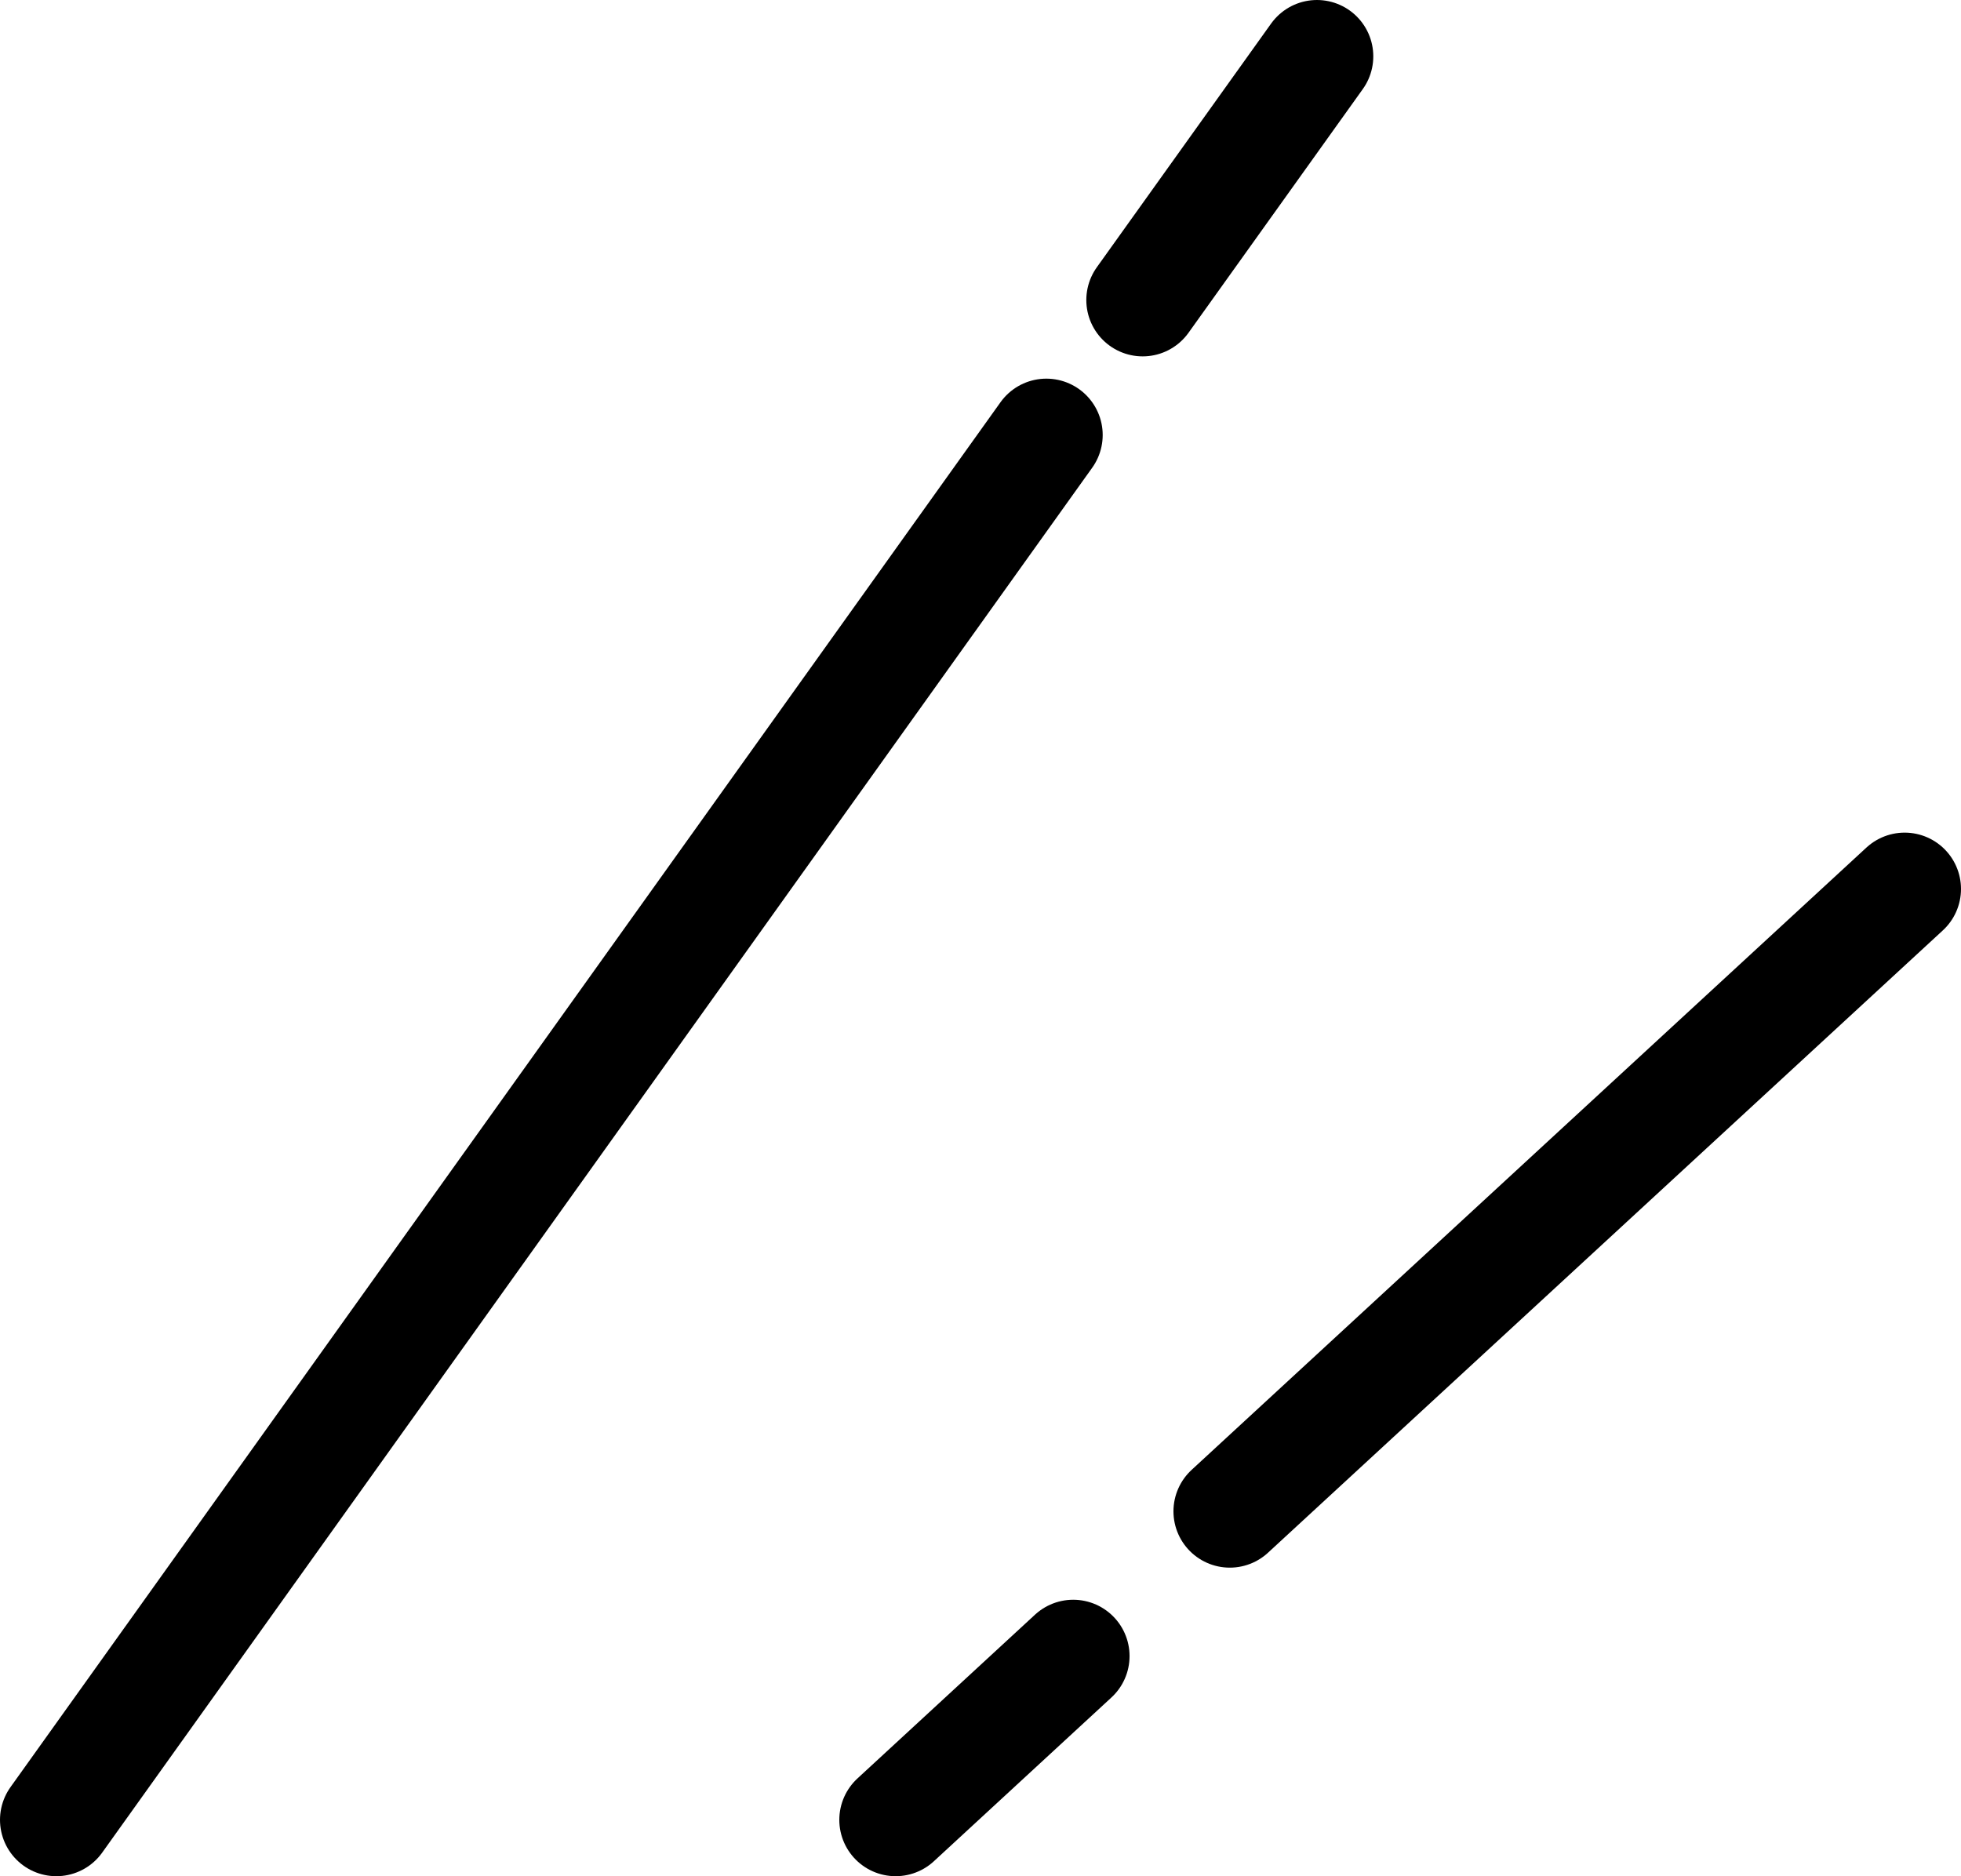
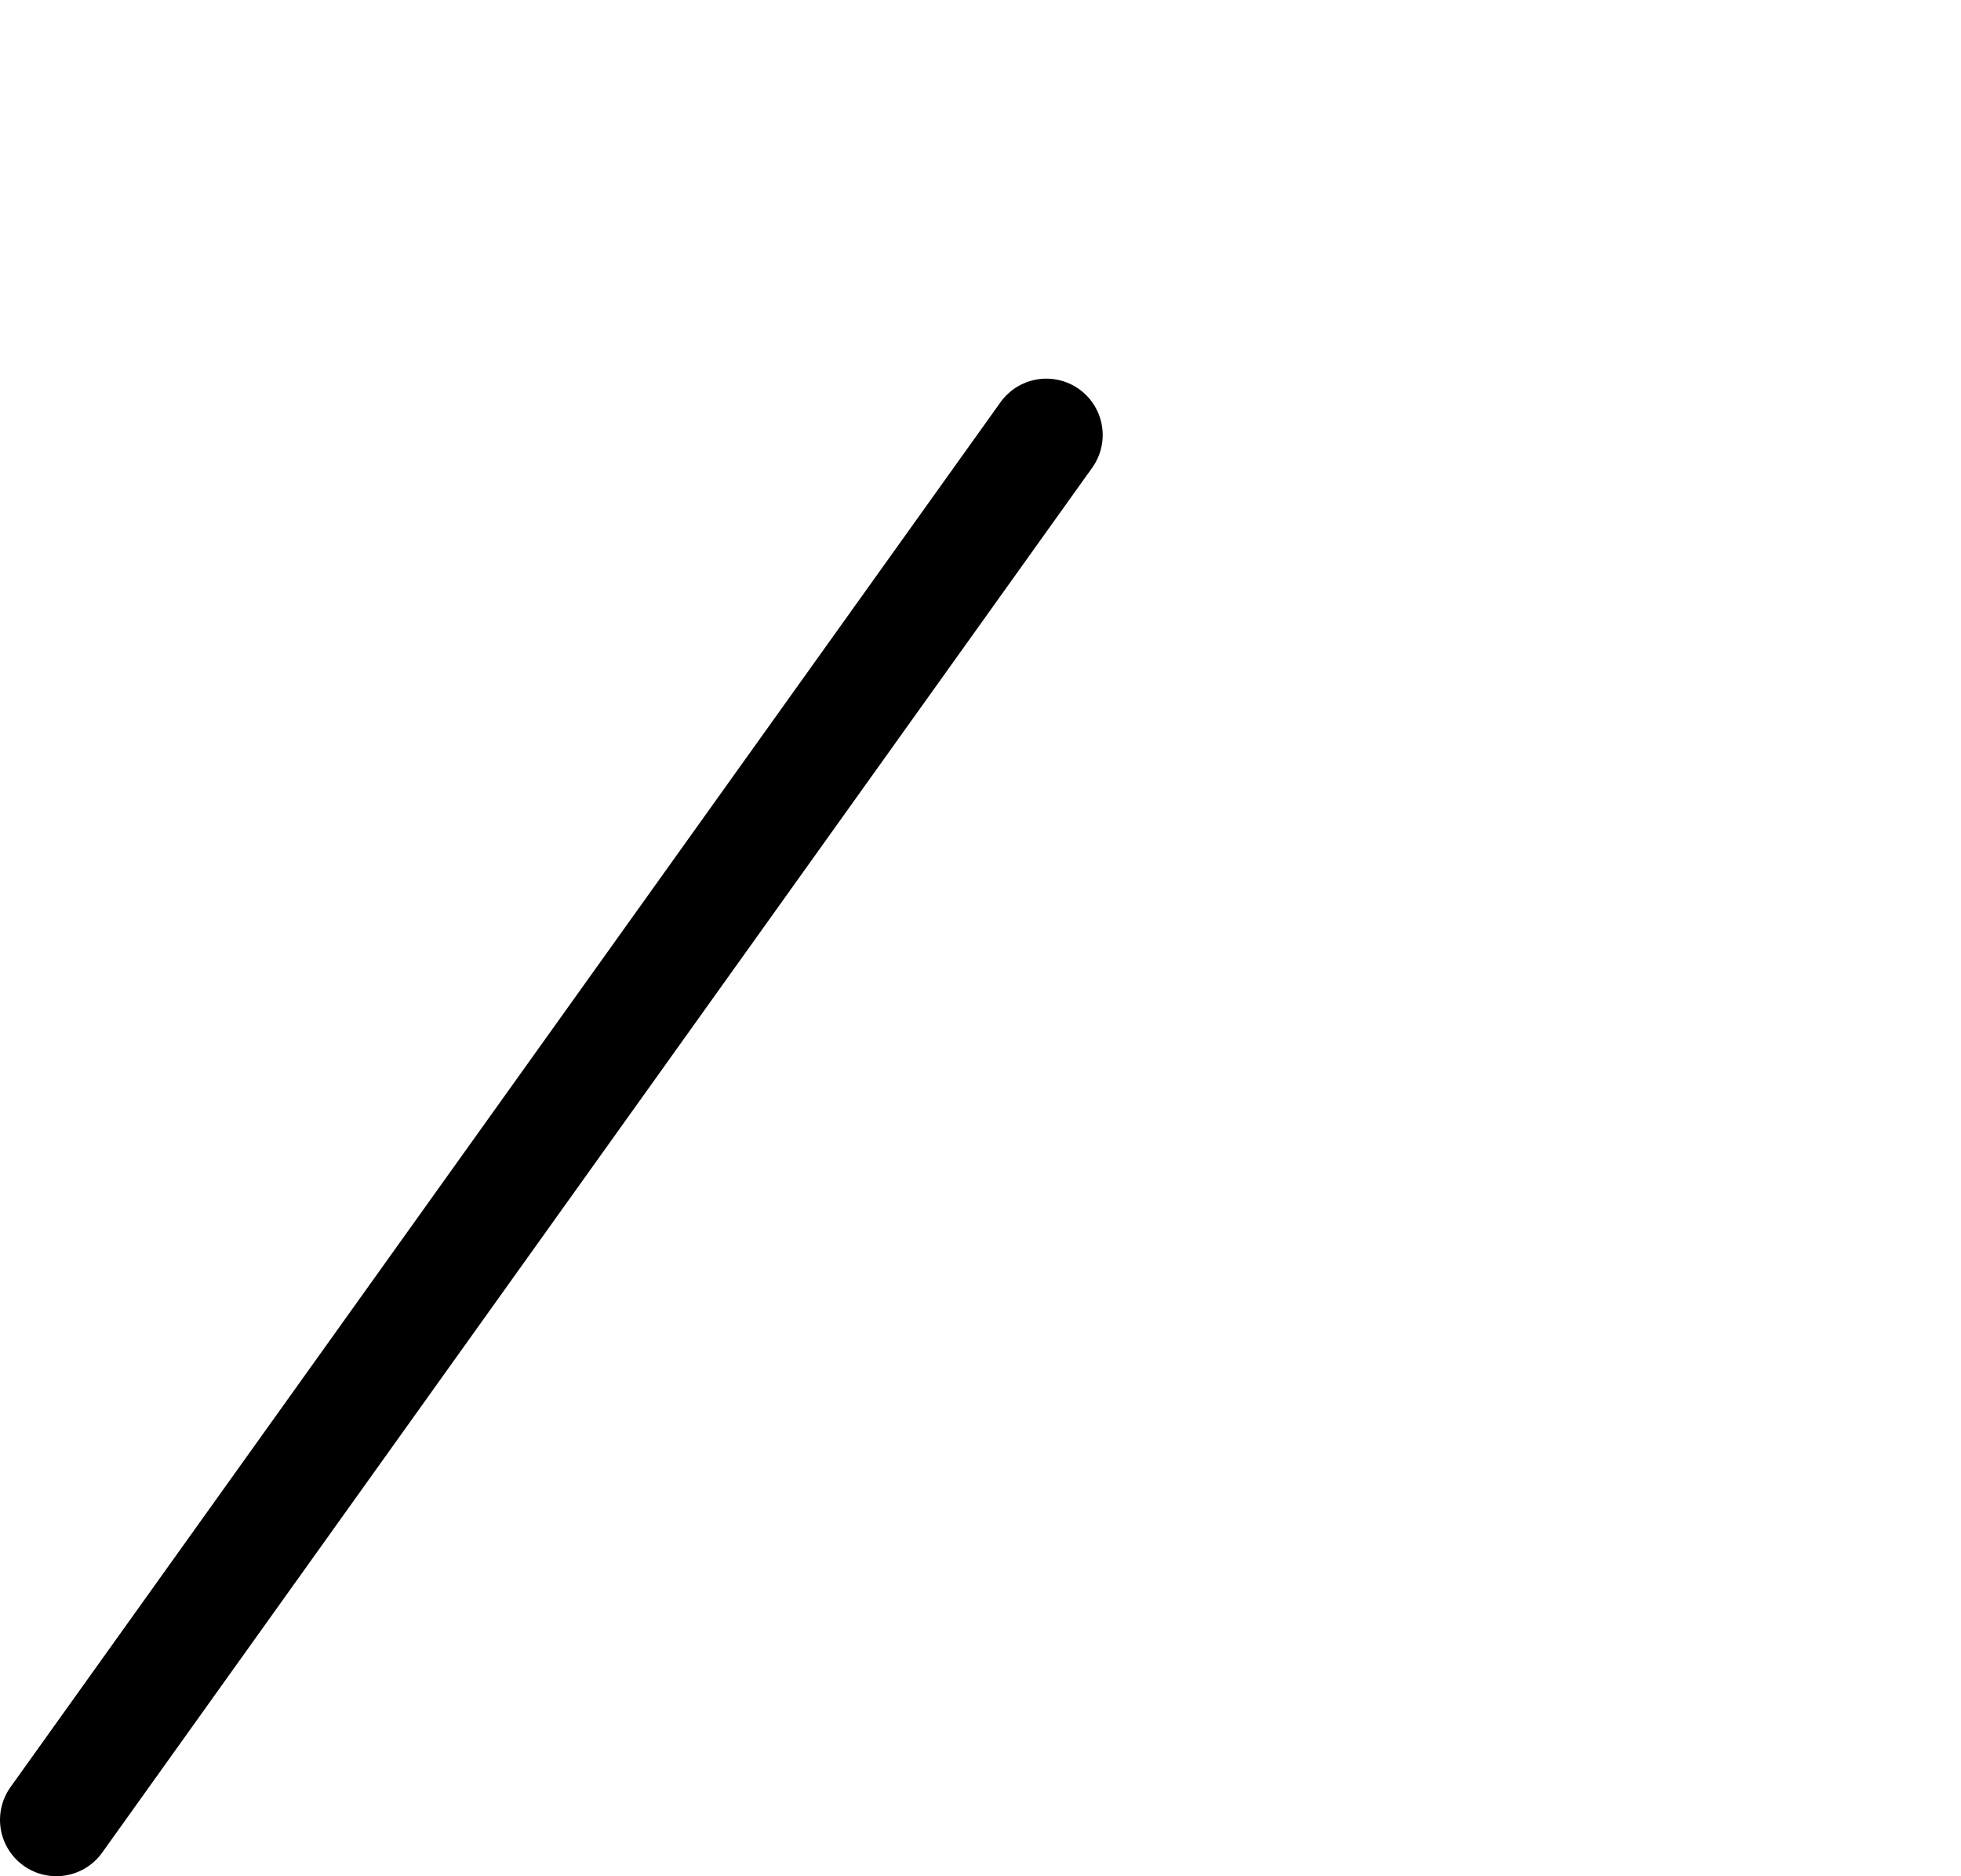
<svg xmlns="http://www.w3.org/2000/svg" viewBox="0 0 29.93 28.64">
  <defs>
    <style>.cls-1{fill:none;stroke:#000;stroke-linecap:round;stroke-linejoin:round;stroke-width:1.72px;}</style>
  </defs>
  <g id="Layer_2" data-name="Layer 2">
    <g id="Layer_1-2" data-name="Layer 1">
-       <line class="cls-1" x1="17.44" y1="4.58" x2="20.1" y2="0.86" />
      <line class="cls-1" x1="0.86" y1="27.78" x2="15.97" y2="6.64" />
-       <line class="cls-1" x1="18.77" y1="23.07" x2="29.07" y2="13.57" />
-       <line class="cls-1" x1="13.67" y1="27.78" x2="16.38" y2="25.28" />
    </g>
  </g>
</svg>